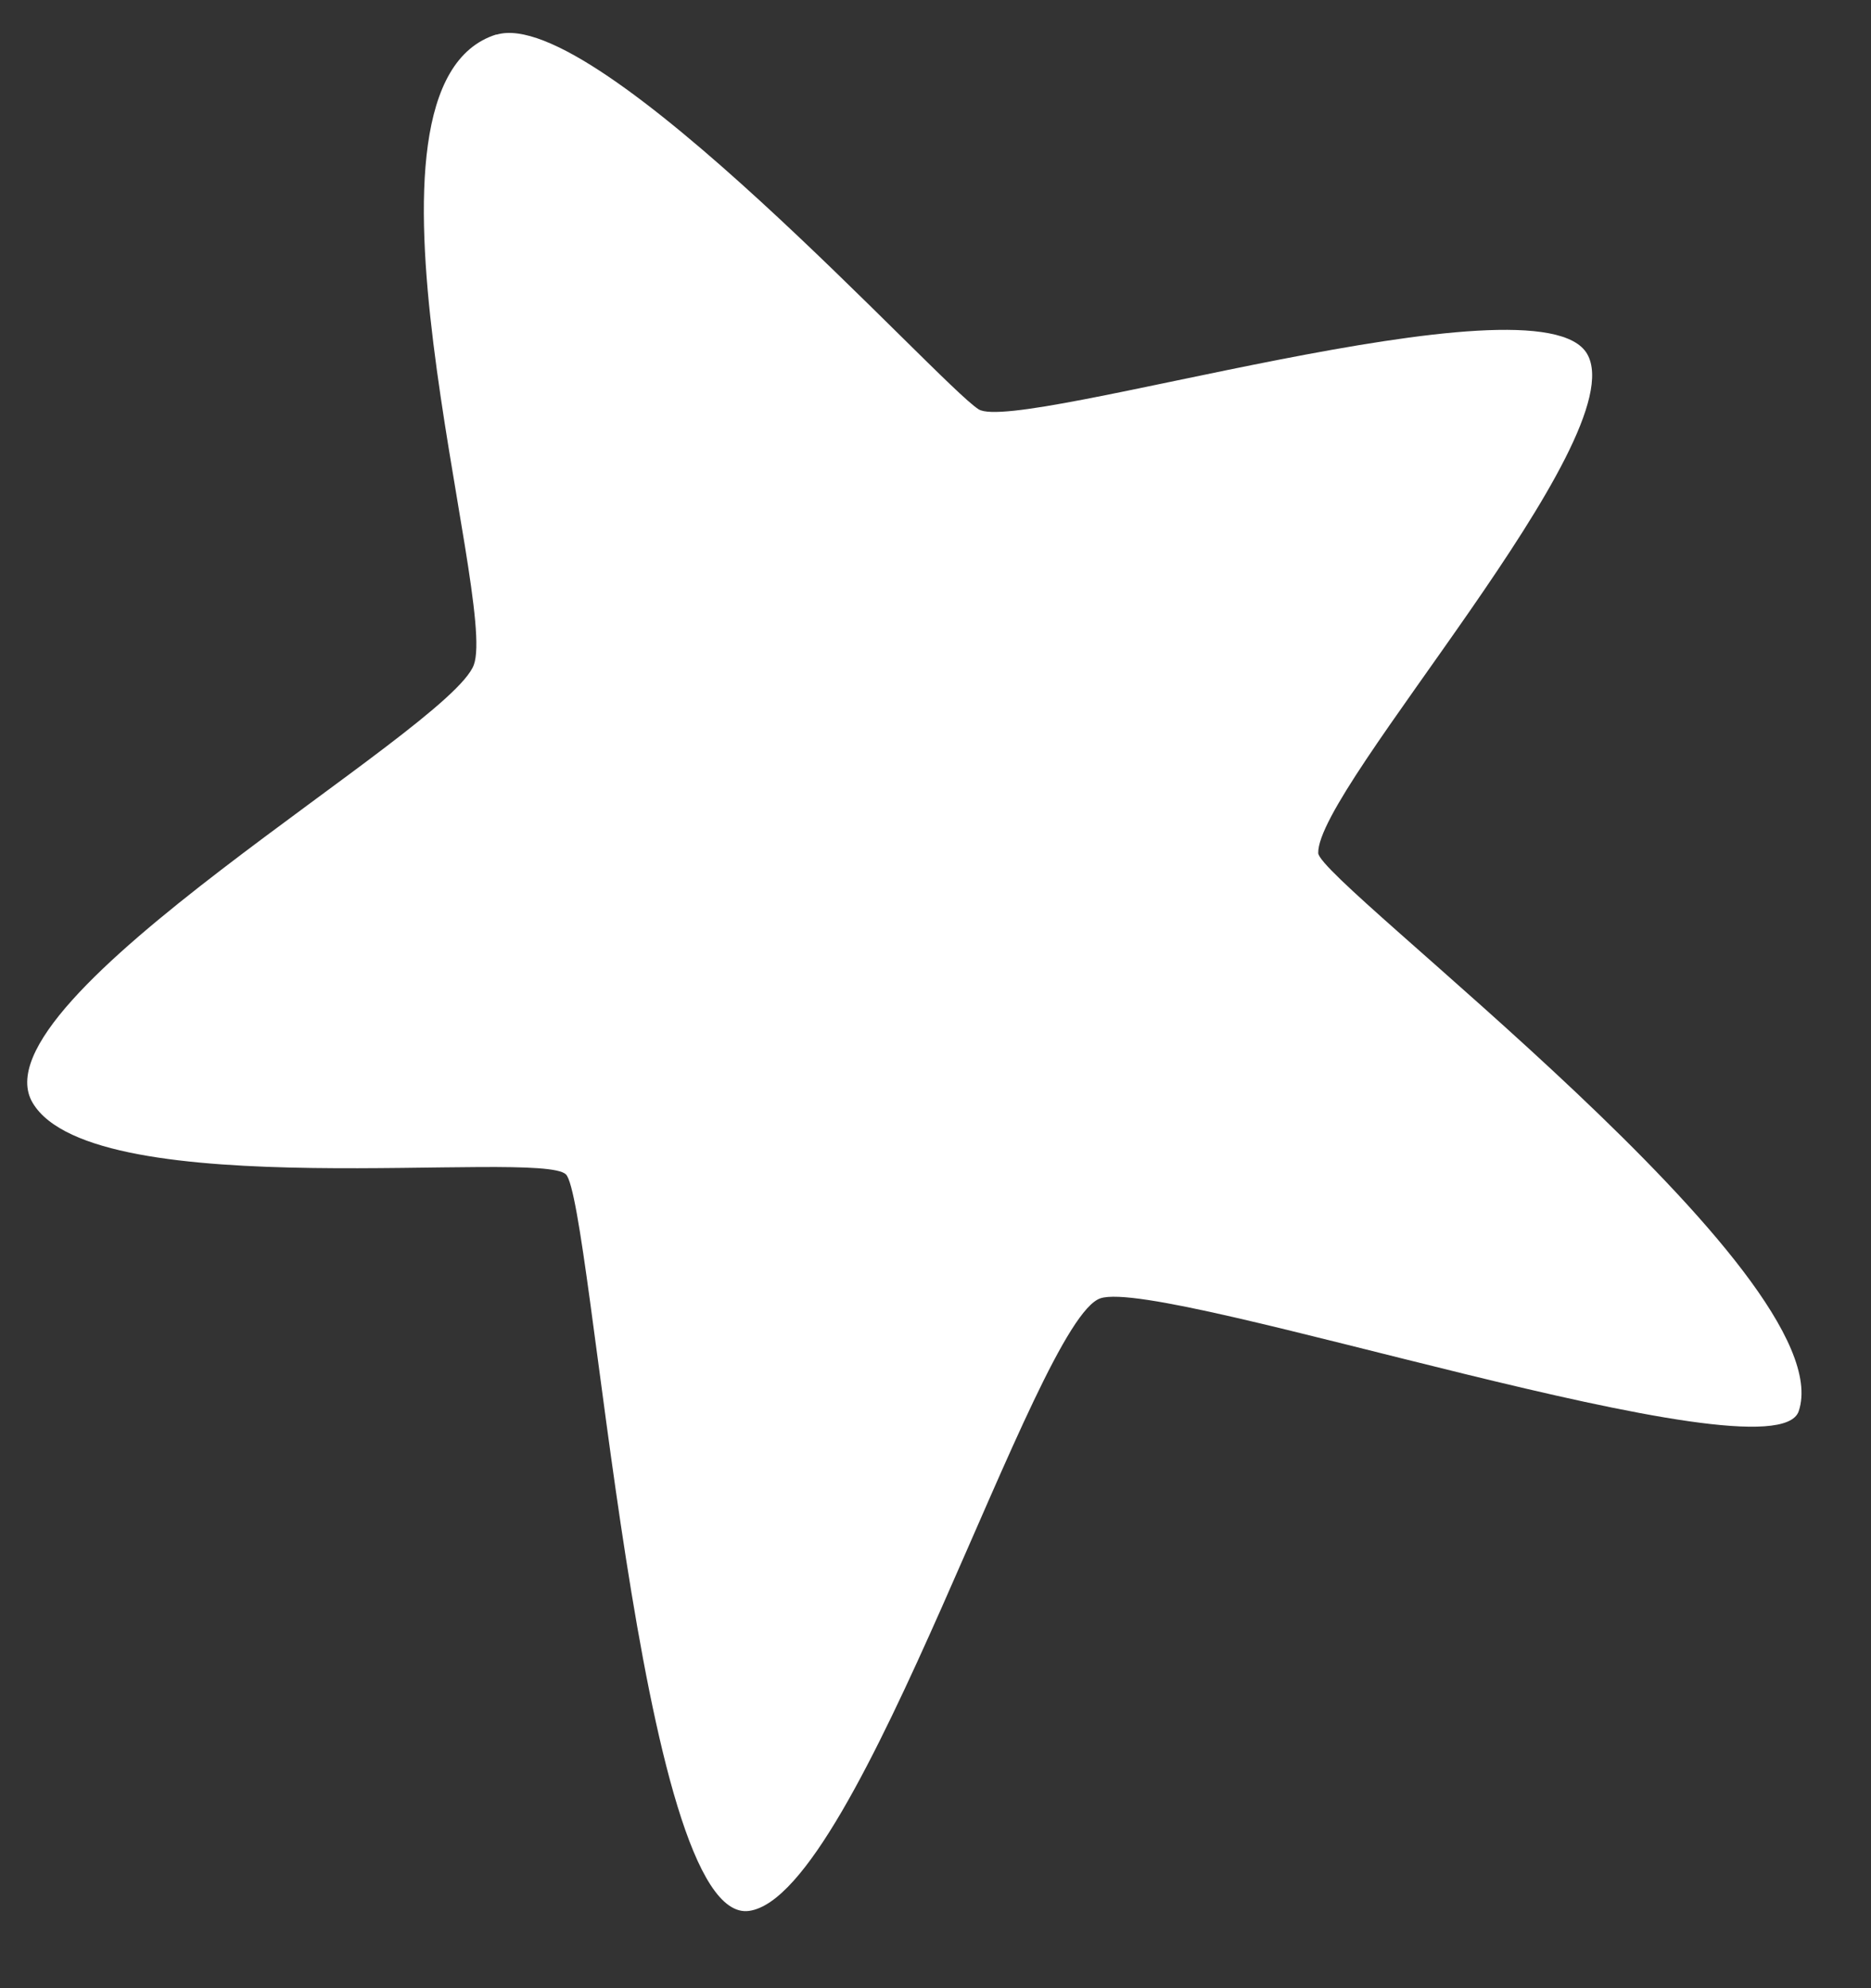
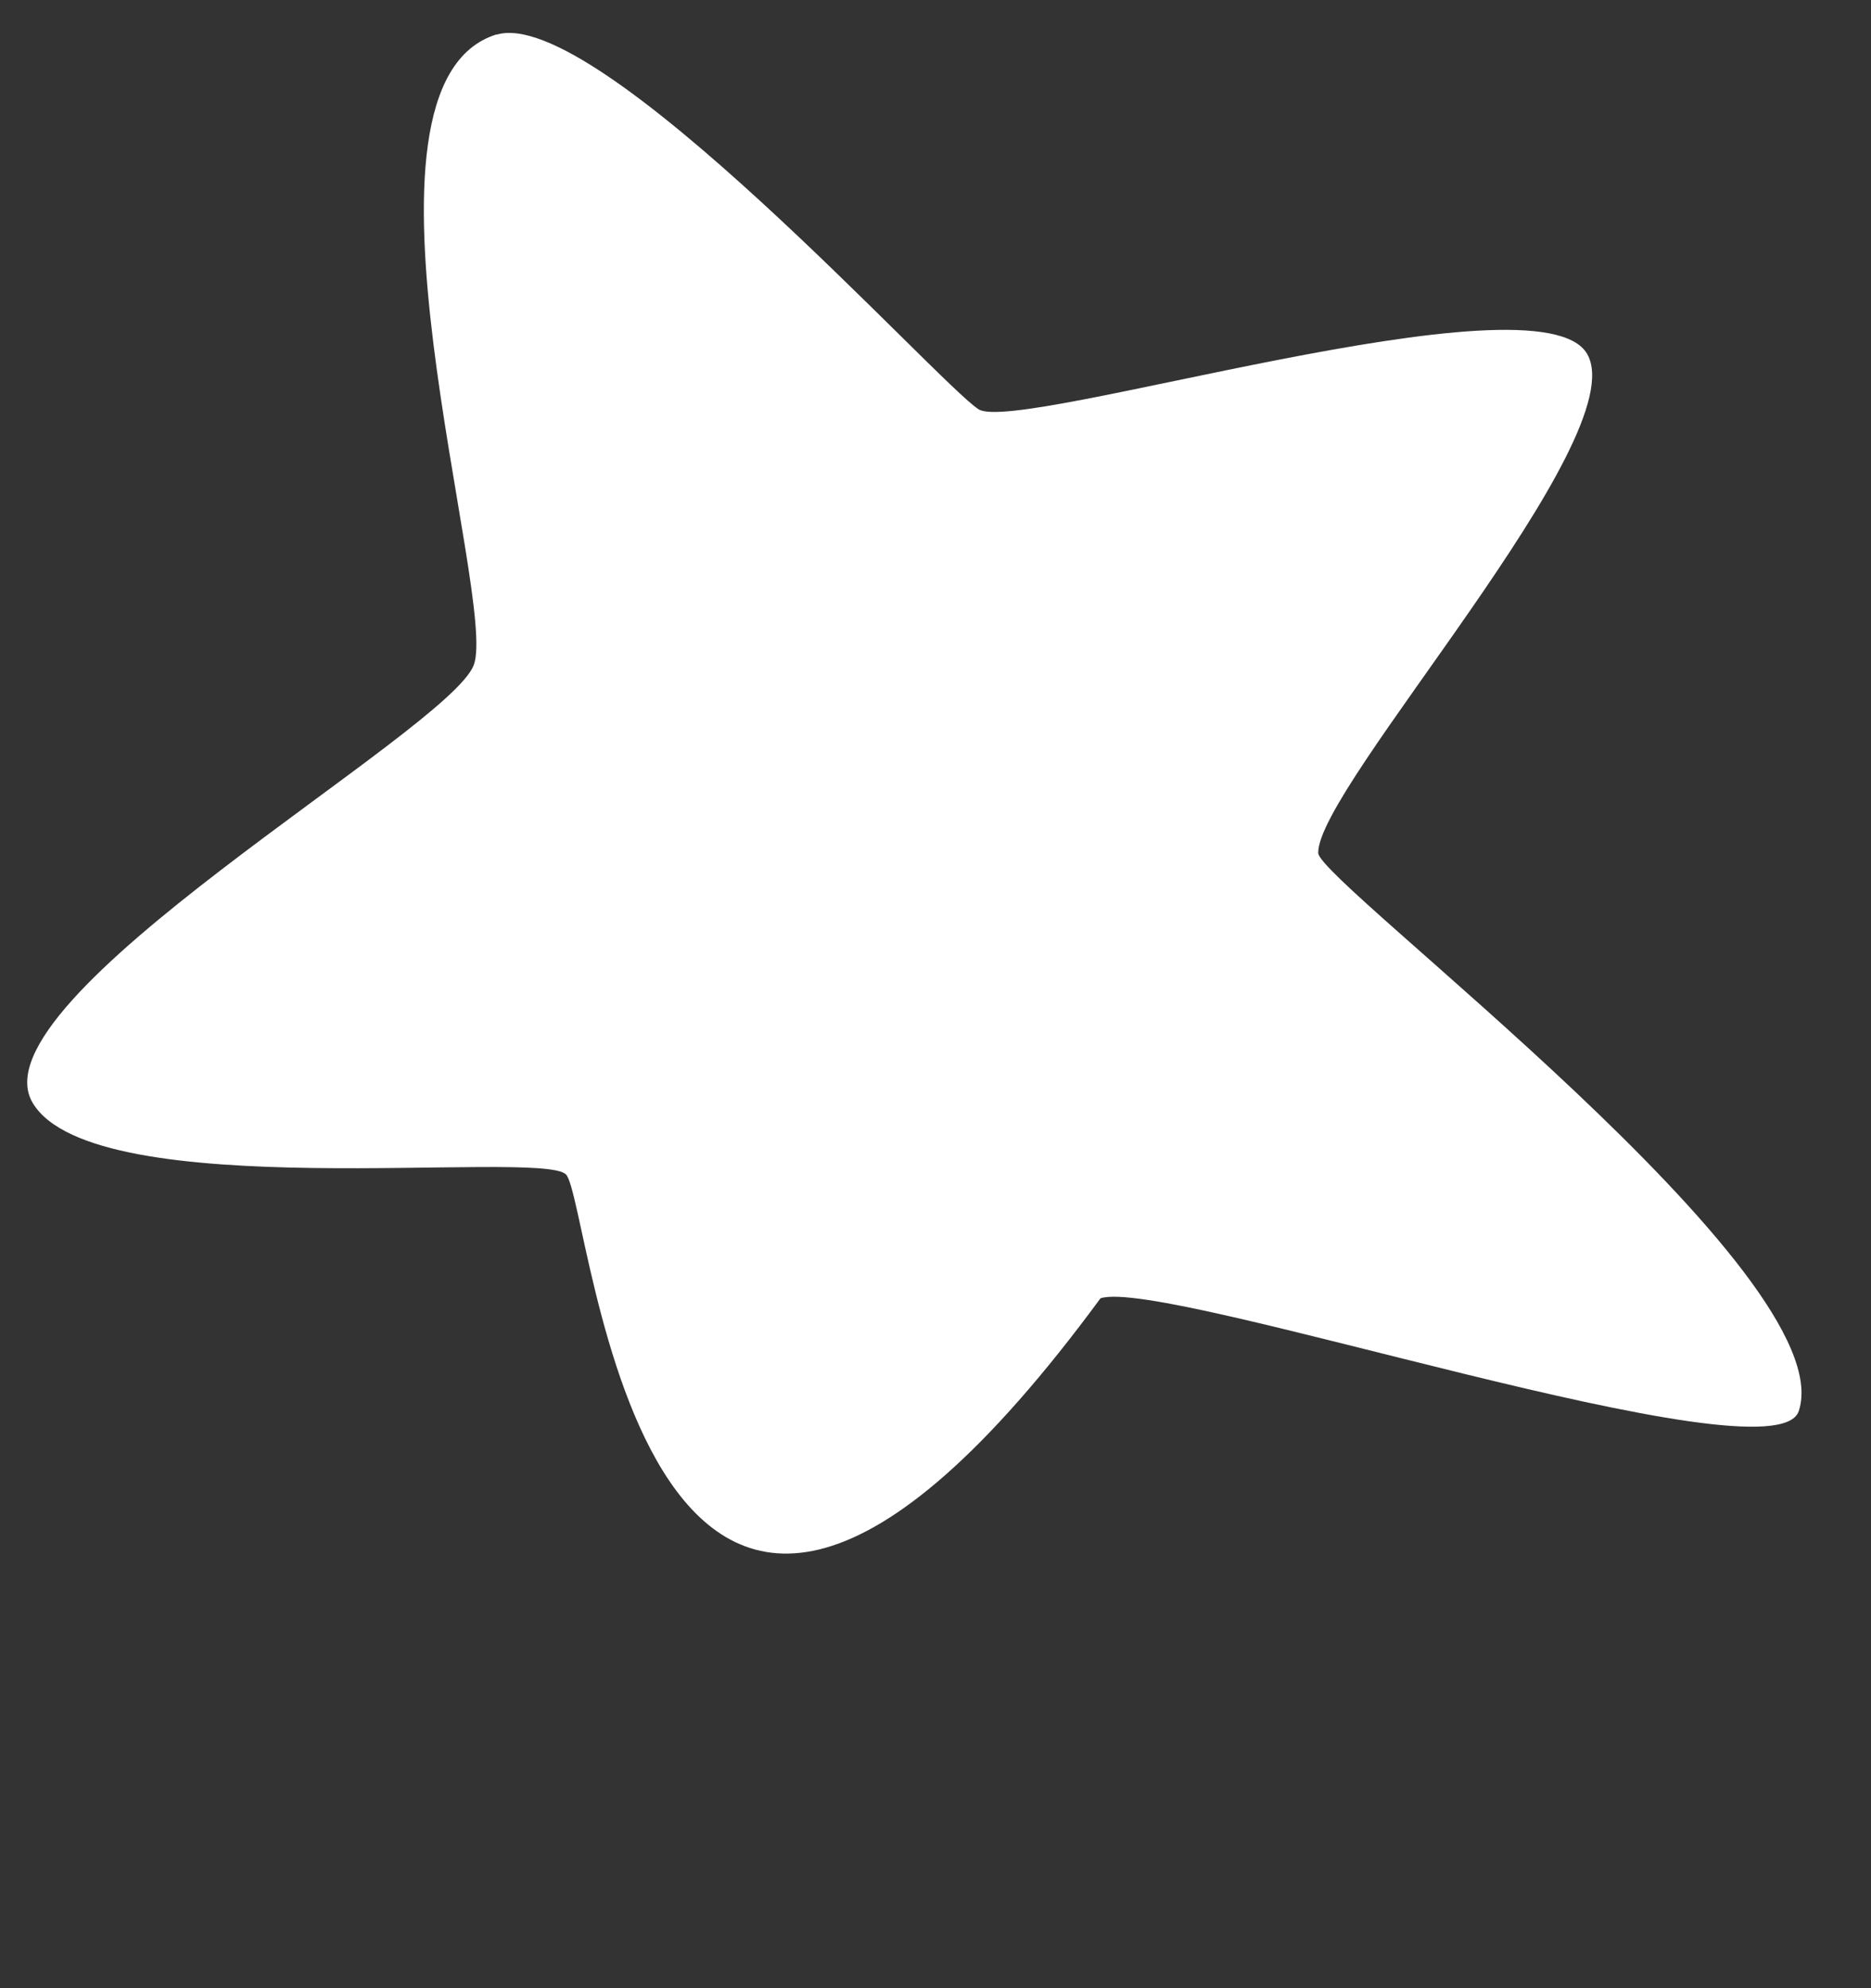
<svg xmlns="http://www.w3.org/2000/svg" width="16" height="17" viewBox="0 0 16 17" fill="none">
  <rect x="0" y="0" width="16" height="17" fill="#333333" stroke="none" />
-   <path d="M4.244 0.297C5.103 0.031 8.024 3.282 8.369 3.5C8.711 3.714 13.161 2.308 13.573 3.027C13.985 3.745 11.258 6.735 11.273 7.294C11.28 7.546 15.77 10.905 15.382 12.066C15.175 12.688 9.966 10.919 9.411 11.101C8.855 11.282 7.356 16.204 6.407 16.339C5.457 16.477 5.068 10.259 4.839 10.041C4.61 9.824 0.809 10.317 0.28 9.431C-0.25 8.546 3.844 6.253 4.052 5.685C4.261 5.12 2.856 0.723 4.247 0.294L4.244 0.297Z" fill="white" />
+   <path d="M4.244 0.297C5.103 0.031 8.024 3.282 8.369 3.5C8.711 3.714 13.161 2.308 13.573 3.027C13.985 3.745 11.258 6.735 11.273 7.294C11.28 7.546 15.77 10.905 15.382 12.066C15.175 12.688 9.966 10.919 9.411 11.101C5.457 16.477 5.068 10.259 4.839 10.041C4.61 9.824 0.809 10.317 0.28 9.431C-0.25 8.546 3.844 6.253 4.052 5.685C4.261 5.12 2.856 0.723 4.247 0.294L4.244 0.297Z" fill="white" />
</svg>